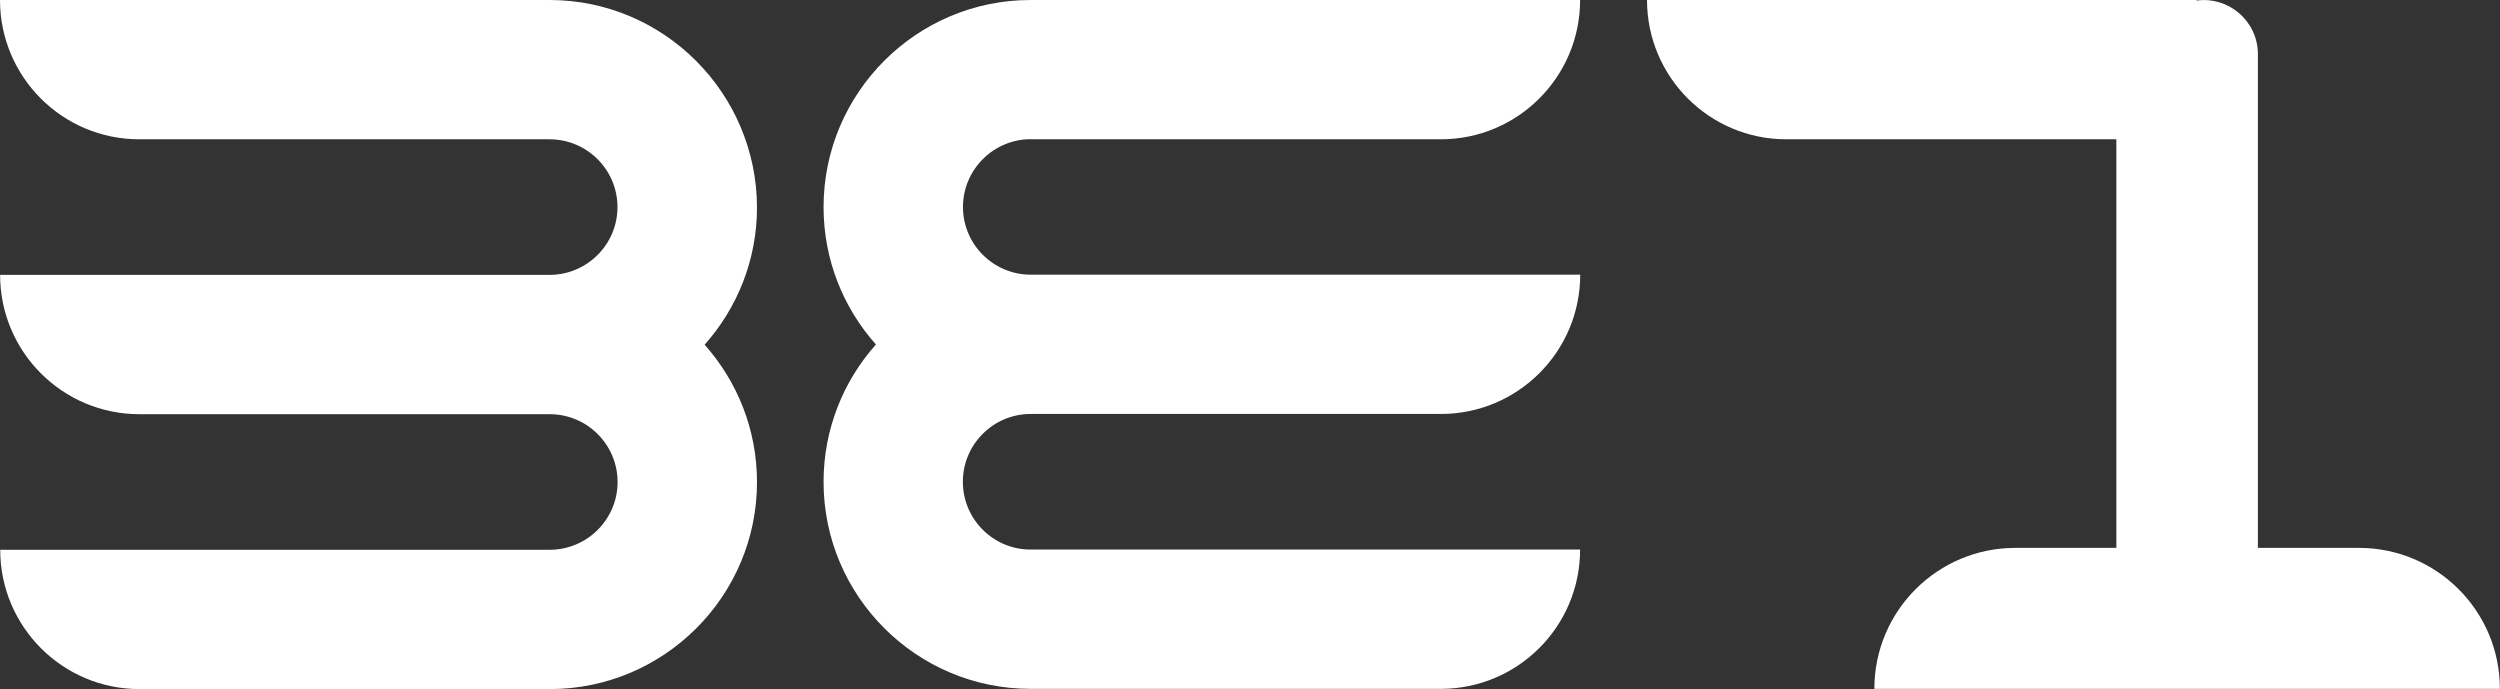
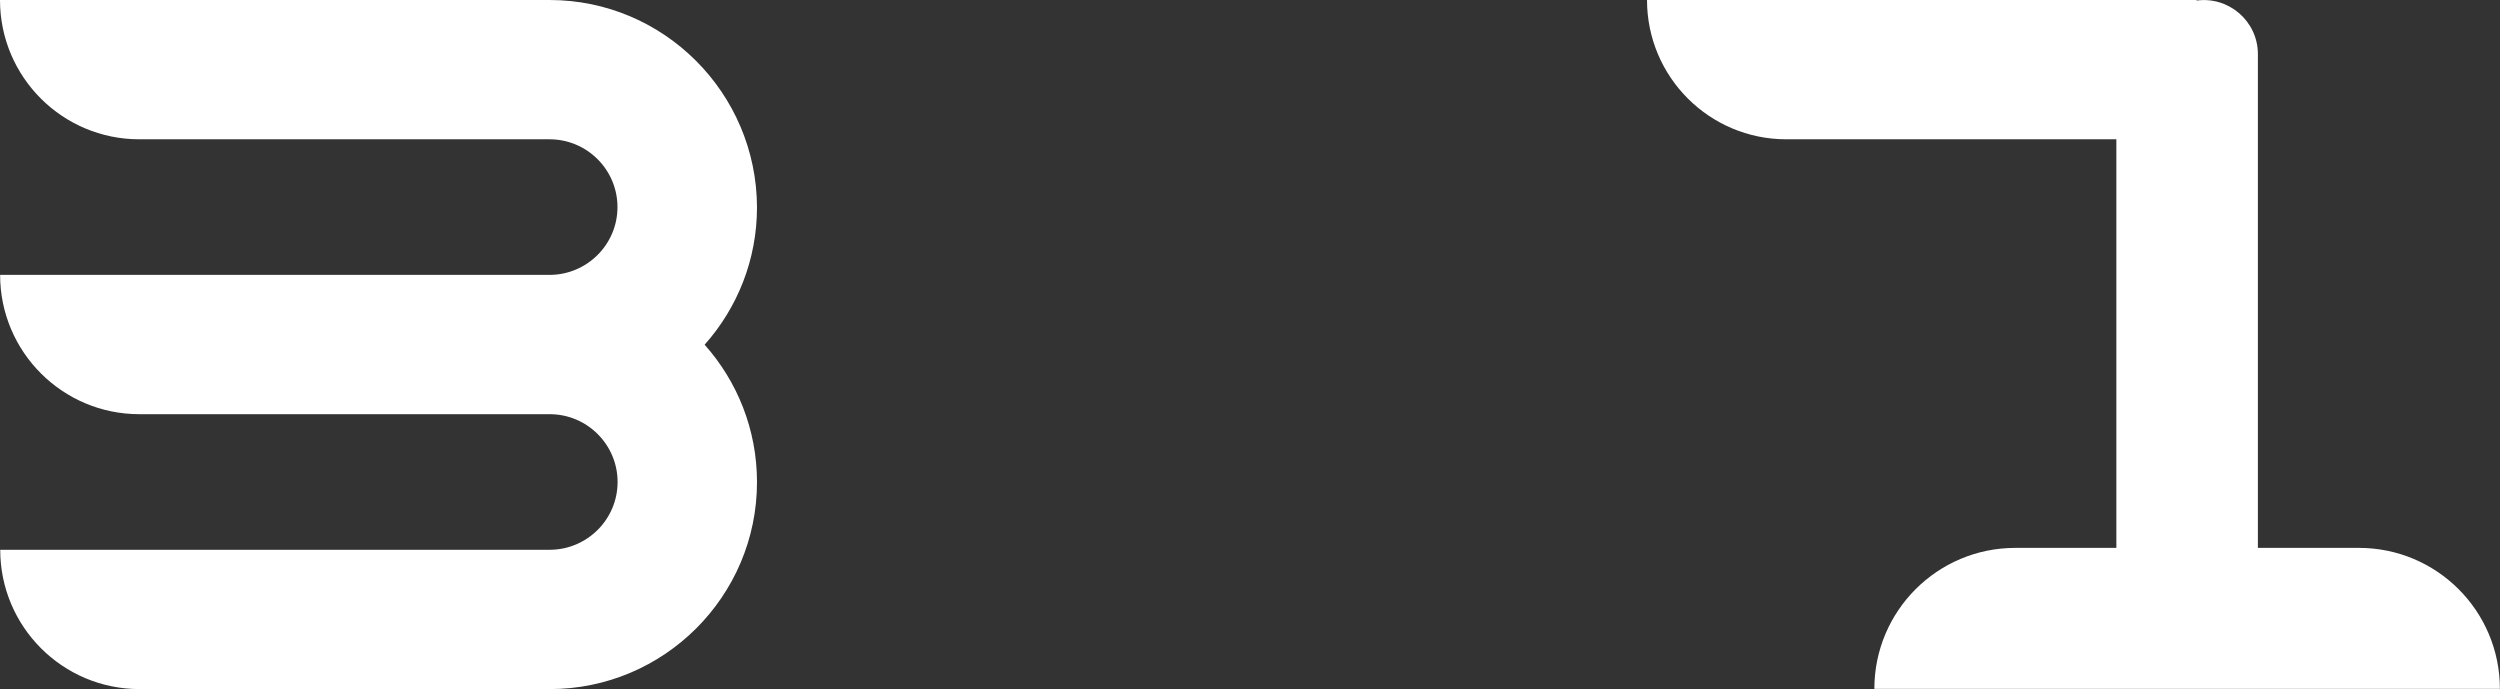
<svg xmlns="http://www.w3.org/2000/svg" id="b" viewBox="0 0 223.45 61.59">
  <rect x="0" y="0" width="223.45" height="61.59" fill="#333333" stroke="none" />
  <defs>
    <style>.e{fill:#fff;stroke-width:0px;}</style>
  </defs>
  <g id="c">
    <g id="d">
      <path class="e" d="M49.12,0H0c0,6.87,5.57,12.45,12.45,12.45h36.67c3.35,0,6.07,2.72,6.07,6.06s-2.72,6.05-6.06,6.06H.01c0,6.87,5.57,12.45,12.45,12.45h36.67c3.35,0,6.07,2.72,6.07,6.06s-2.72,6.05-6.06,6.06H.02c0,6.87,5.57,12.45,12.45,12.45h36.67c10.21,0,18.52-8.3,18.52-18.5,0-4.71-1.77-9.01-4.68-12.28,2.91-3.27,4.68-7.57,4.68-12.28-.03-10.22-8.33-18.53-18.54-18.53Z" />
-       <path class="e" d="M92.11,12.45h36.67c6.87,0,12.45-5.57,12.45-12.45h-49.12c-10.2,0-18.5,8.31-18.5,18.51,0,4.71,1.77,9.01,4.68,12.28-2.91,3.27-4.68,7.57-4.68,12.28,0,10.2,8.3,18.5,18.5,18.5h36.67c6.87,0,12.45-5.57,12.45-12.45h-49.12c-3.34,0-6.05-2.72-6.05-6.06s2.72-6.06,6.06-6.06h36.67c6.87,0,12.45-5.57,12.45-12.45h-49.12c-3.34,0-6.05-2.72-6.05-6.05s2.72-6.06,6.06-6.06l-.02.01Z" />
      <path class="e" d="M223.44,61.57c0-6.96-5.64-12.6-12.6-12.6h-9.03V4.84c0-2.95-2.61-5.18-5.48-4.79V0h-49.12c0,6.87,5.57,12.45,12.45,12.45h29.5v36.52h-9.03c-6.96,0-12.6,5.64-12.6,12.6h55.92-.01Z" />
    </g>
  </g>
</svg>